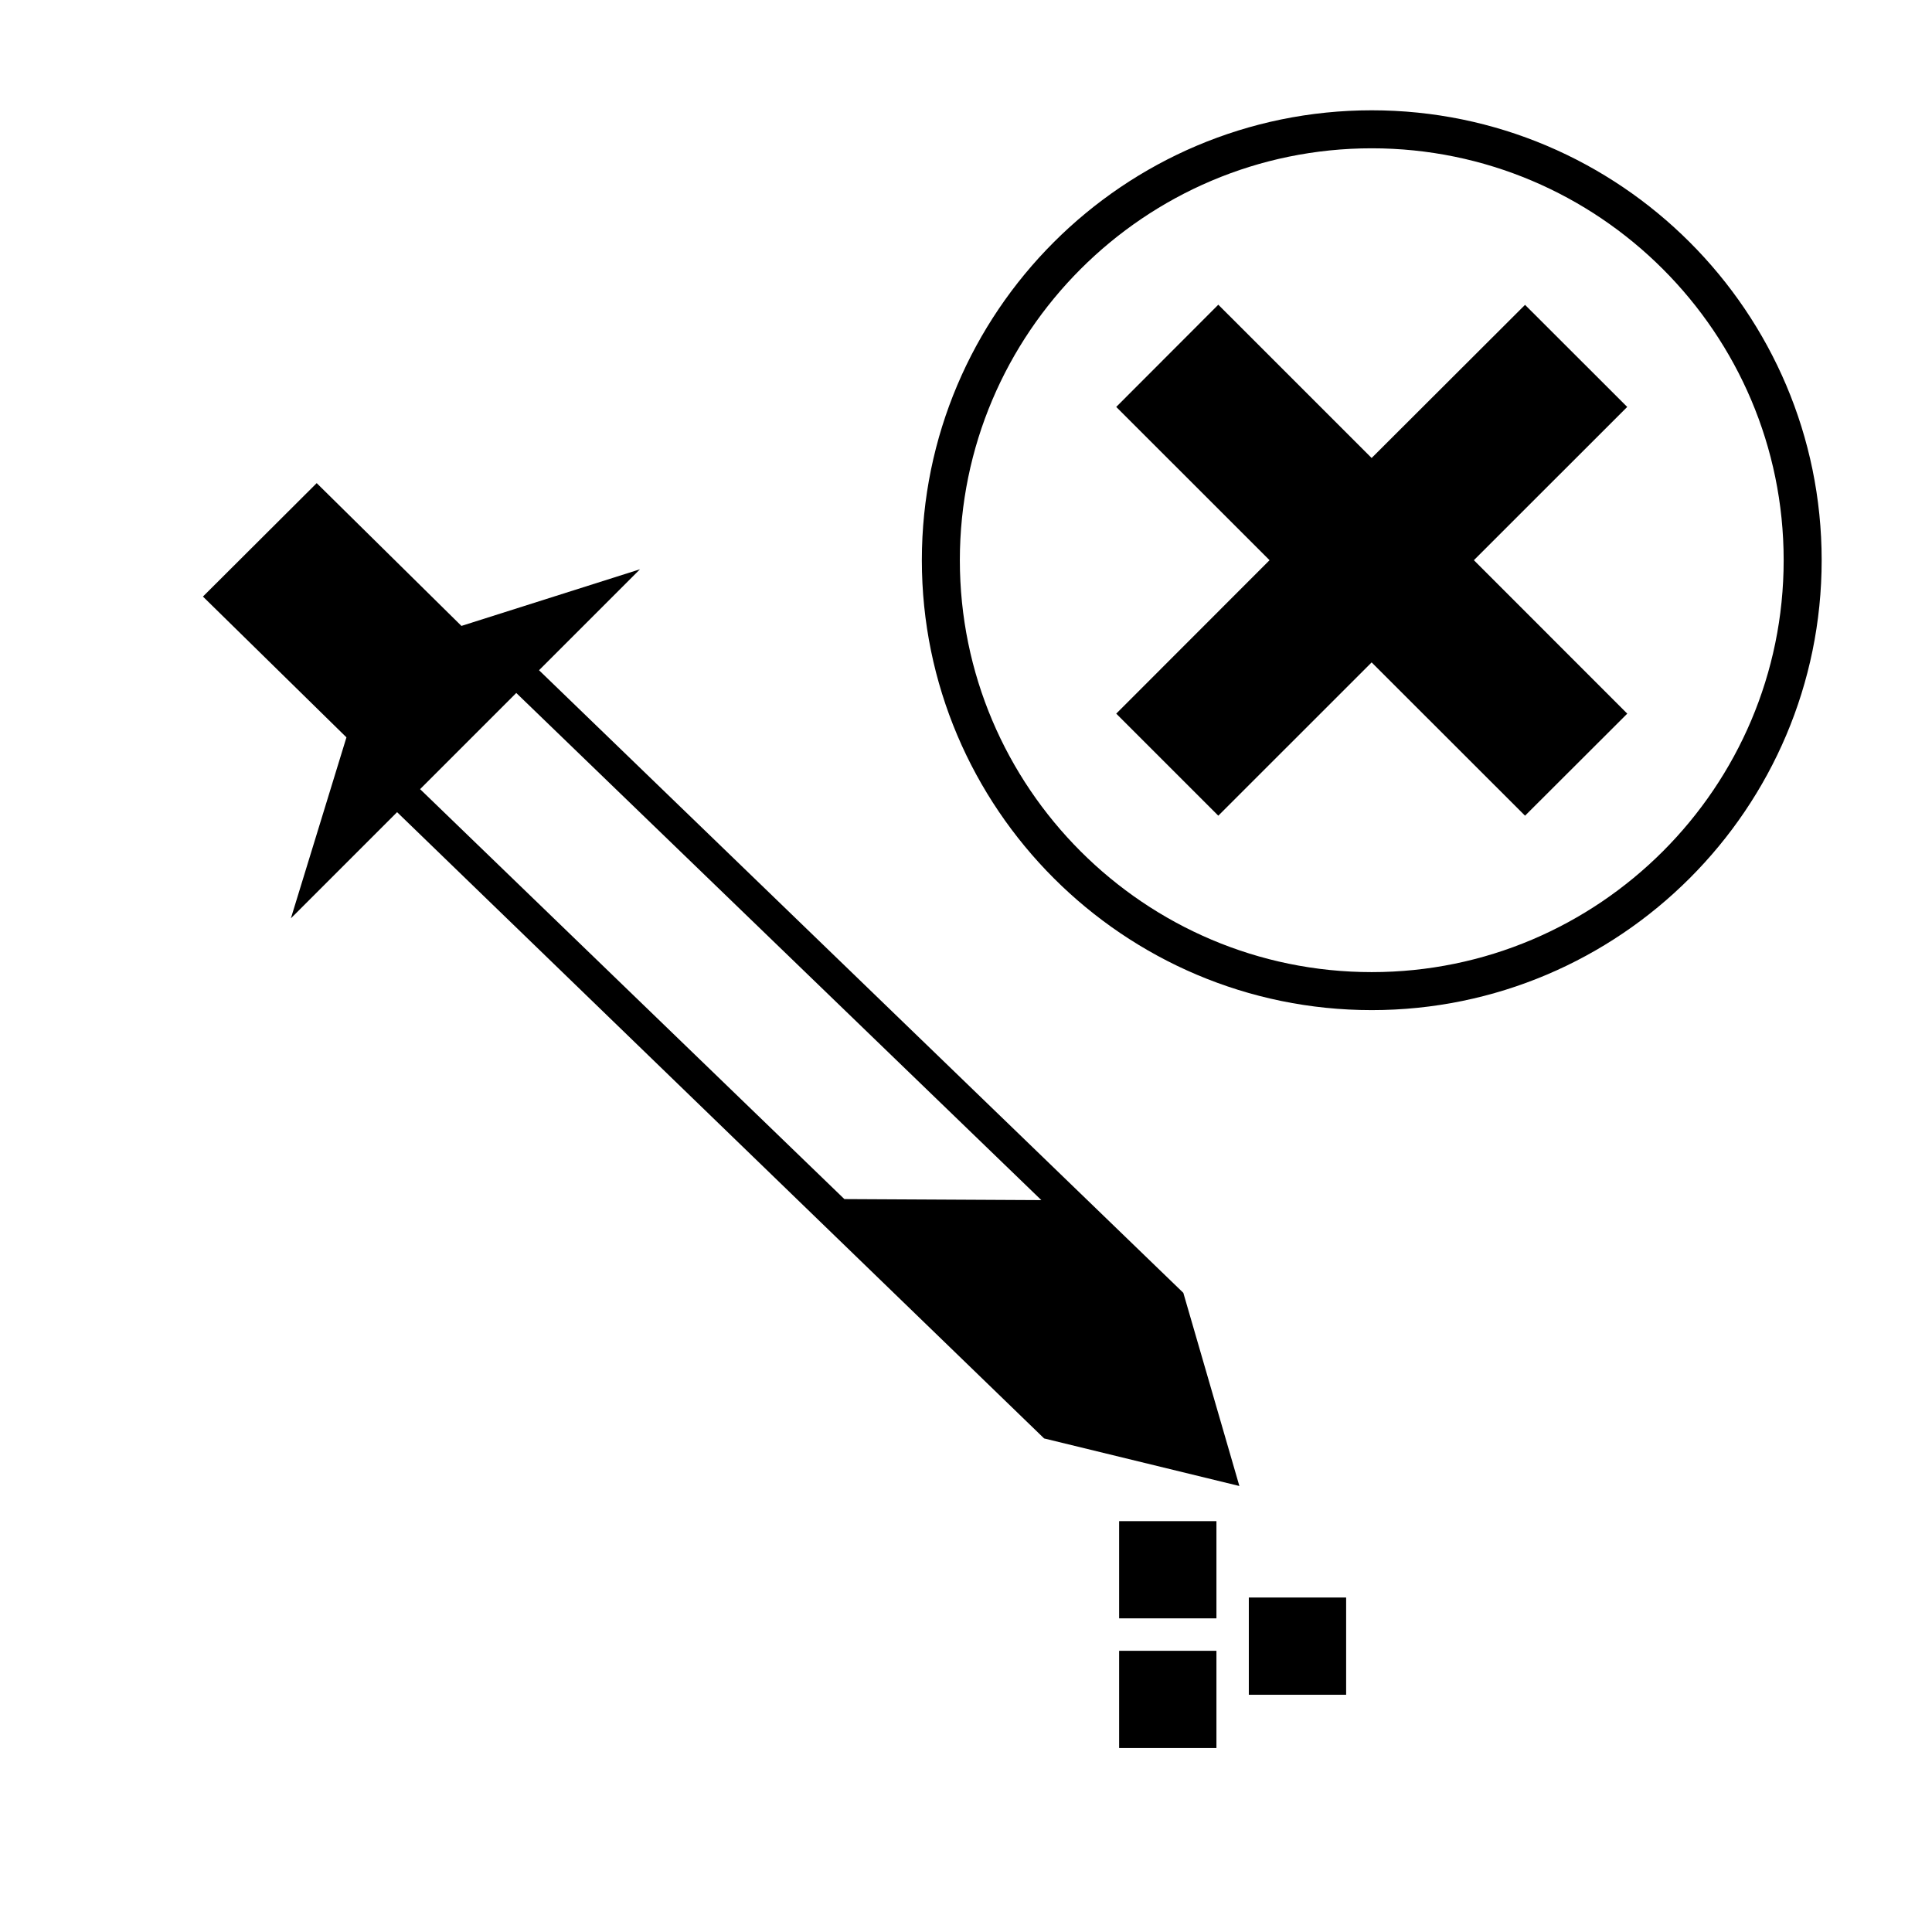
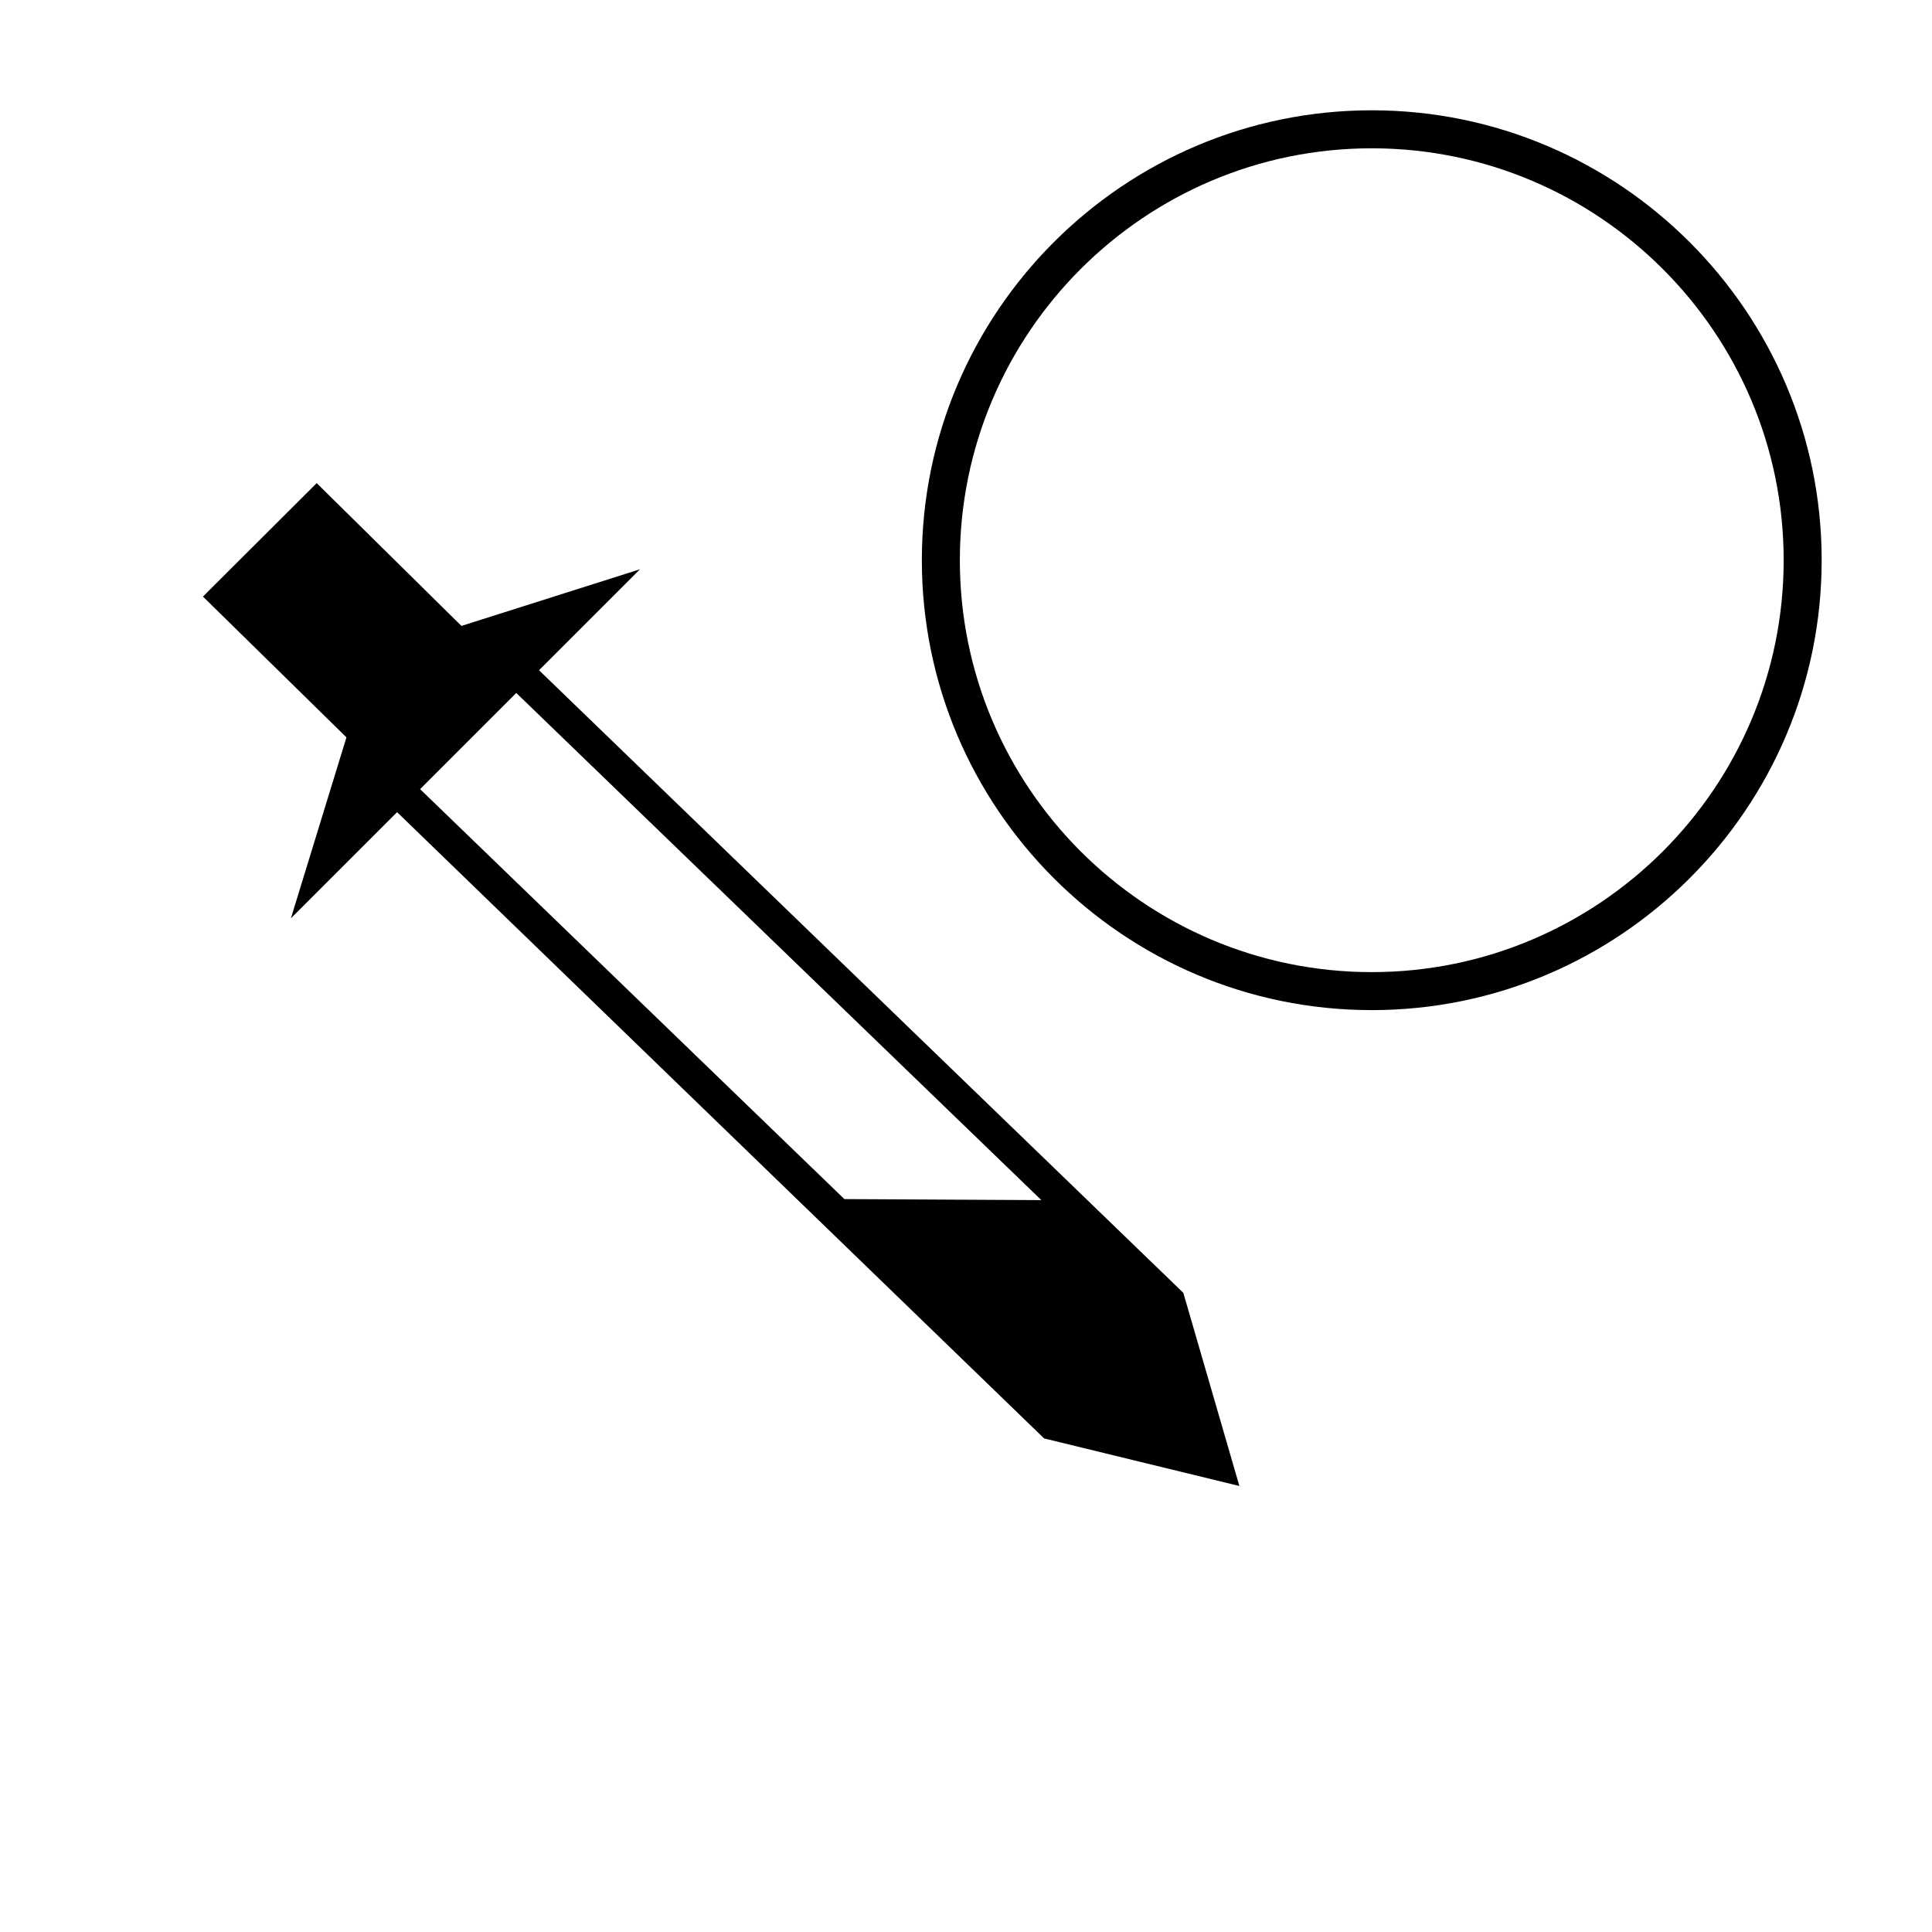
<svg xmlns="http://www.w3.org/2000/svg" fill="#000000" width="800px" height="800px" version="1.1" viewBox="144 144 512 512">
  <g>
-     <path d="m440.58 547.12h25.789v25.762h-25.789z" />
-     <path d="m440.58 581.48h25.789v25.762h-25.789z" />
-     <path d="m474.95 567.36h25.789v25.77h-25.789z" />
    <path d="m286.85 321.62 26.758-26.758-47.324 15.012-38.355-37.84-30.148 30.062 38.031 37.312-14.723 47.961 28.145-28.137 171.47 165.97 51.746 12.605-14.855-51.188zm80.918 140.15-112.44-108.64 25.488-25.488 139.15 134.4z" />
    <path d="m507.53 173.23c-65.754 0-119.23 53.488-119.23 119.23 0 65.742 53.48 119.23 119.23 119.23 65.742 0 119.23-53.488 119.23-119.23 0-65.742-53.488-119.23-119.23-119.23zm0 228.39c-60.191 0-109.16-48.965-109.16-109.16s48.961-109.16 109.16-109.16c60.18 0 109.16 48.965 109.16 109.16s-48.977 109.16-109.16 109.16z" />
-     <path d="m575.23 251.84-27.078-27.051-40.656 40.586-40.633-40.625-27.051 27.09 40.633 40.617-40.633 40.668 27.051 27.043 40.633-40.625 40.656 40.625 27.09-27.043-40.648-40.668z" />
  </g>
</svg>